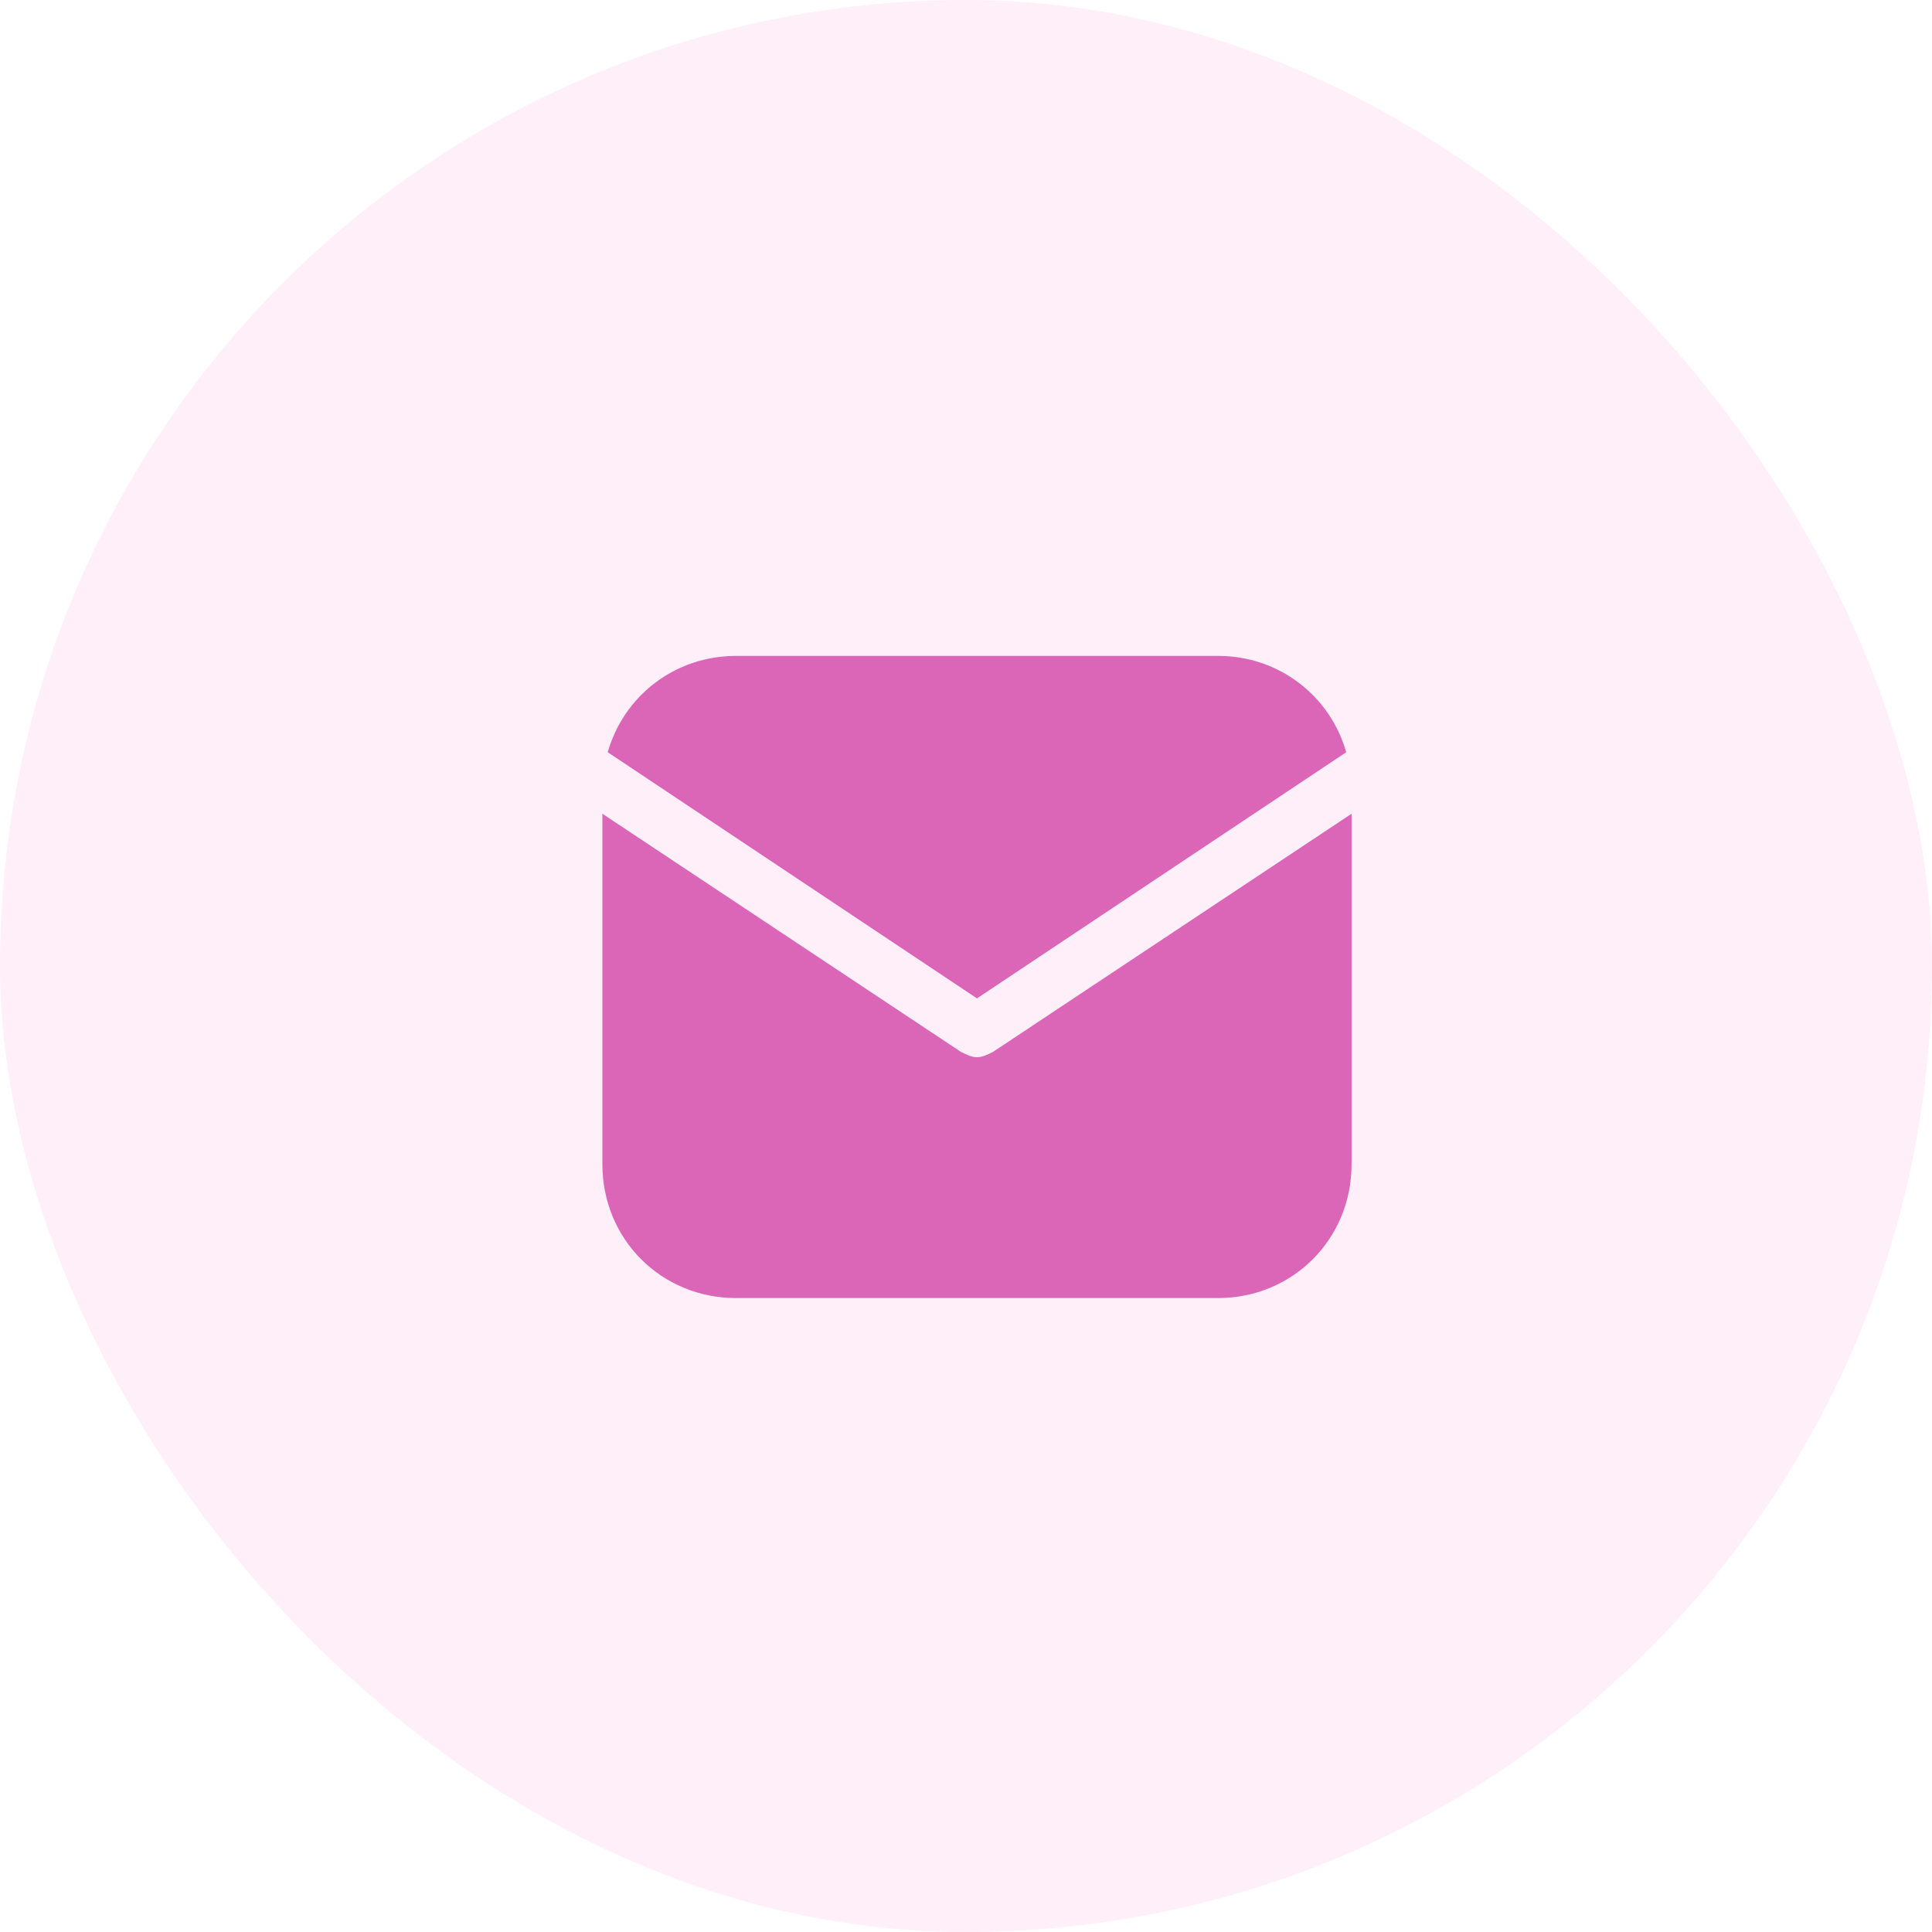
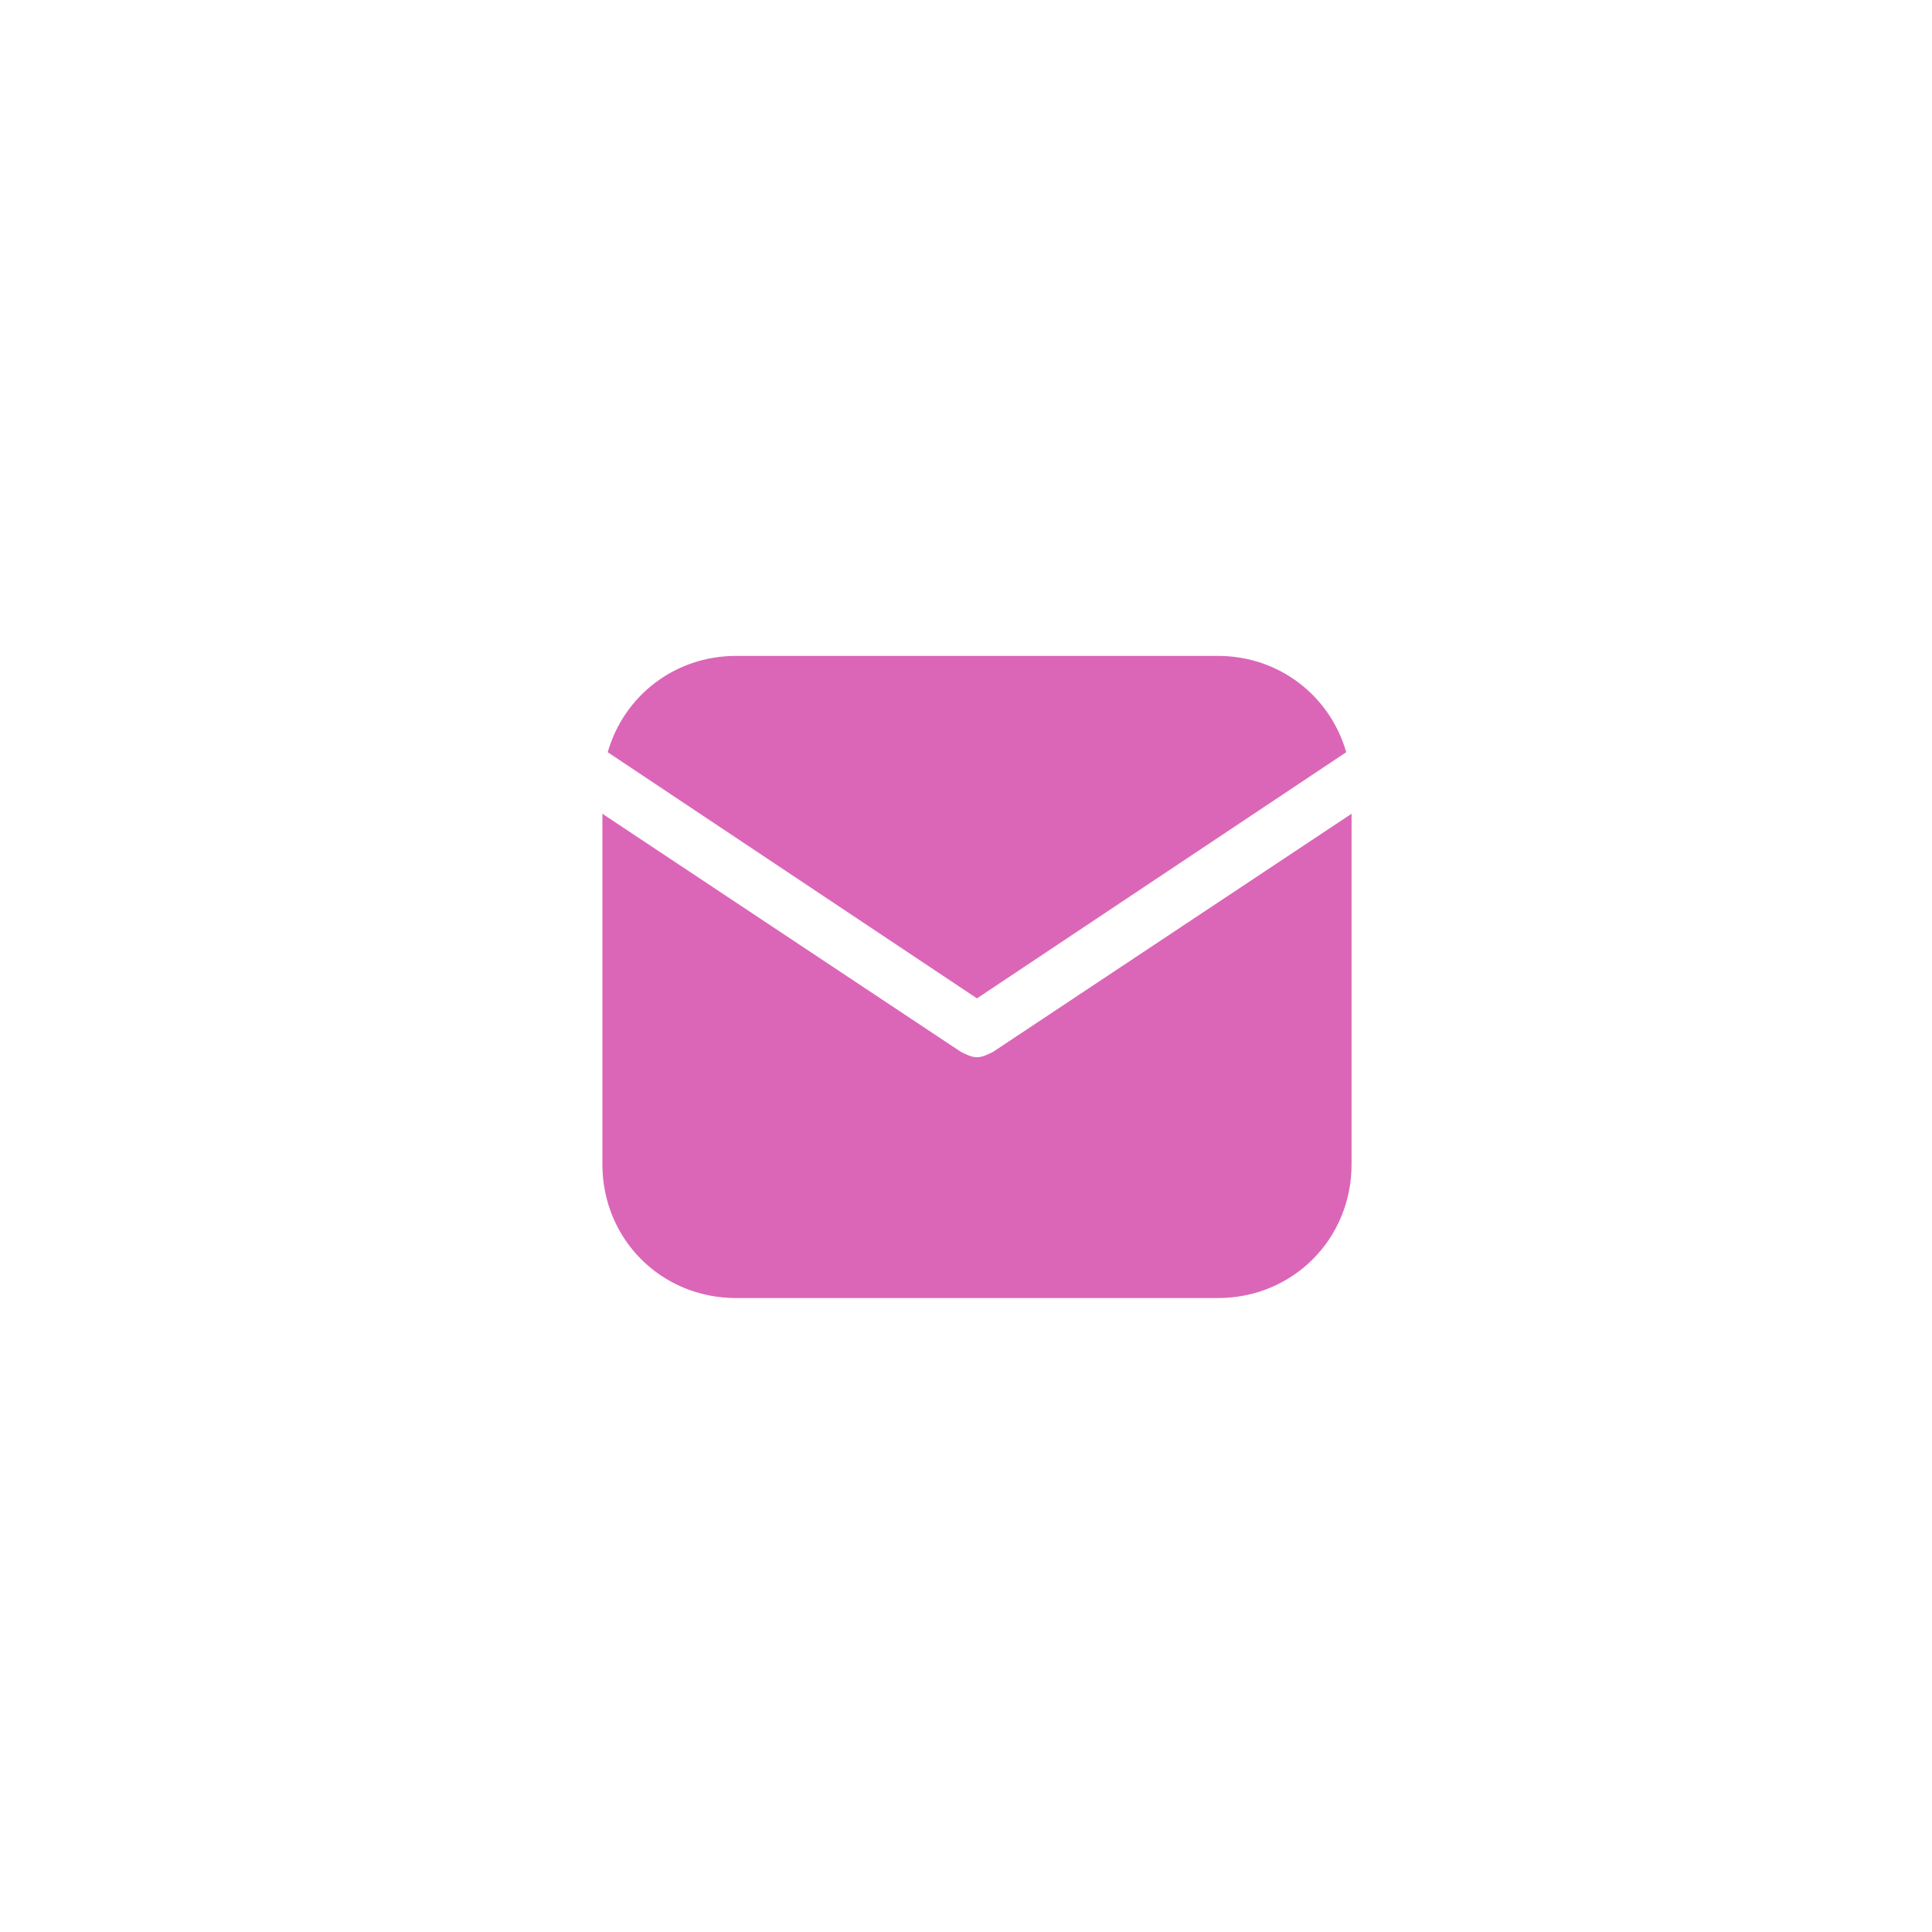
<svg xmlns="http://www.w3.org/2000/svg" width="88" height="88" viewBox="0 0 88 88" fill="none">
-   <rect width="88" height="88" rx="44" fill="#FDCAE9" fill-opacity="0.3" />
  <path d="M44.5 45.475L61.319 34.263C60.587 31.703 58.272 29.875 55.469 29.875H33.531C30.728 29.875 28.412 31.703 27.681 34.263L44.5 45.475Z" fill="#DB66B8" />
  <path d="M45.231 47.912C44.987 48.034 44.744 48.156 44.5 48.156C44.256 48.156 44.013 48.034 43.769 47.912L27.438 37.065V53.031C27.438 56.444 30.119 59.125 33.531 59.125H55.469C58.881 59.125 61.562 56.444 61.562 53.031V37.065L45.231 47.912Z" fill="#DB66B8" />
</svg>